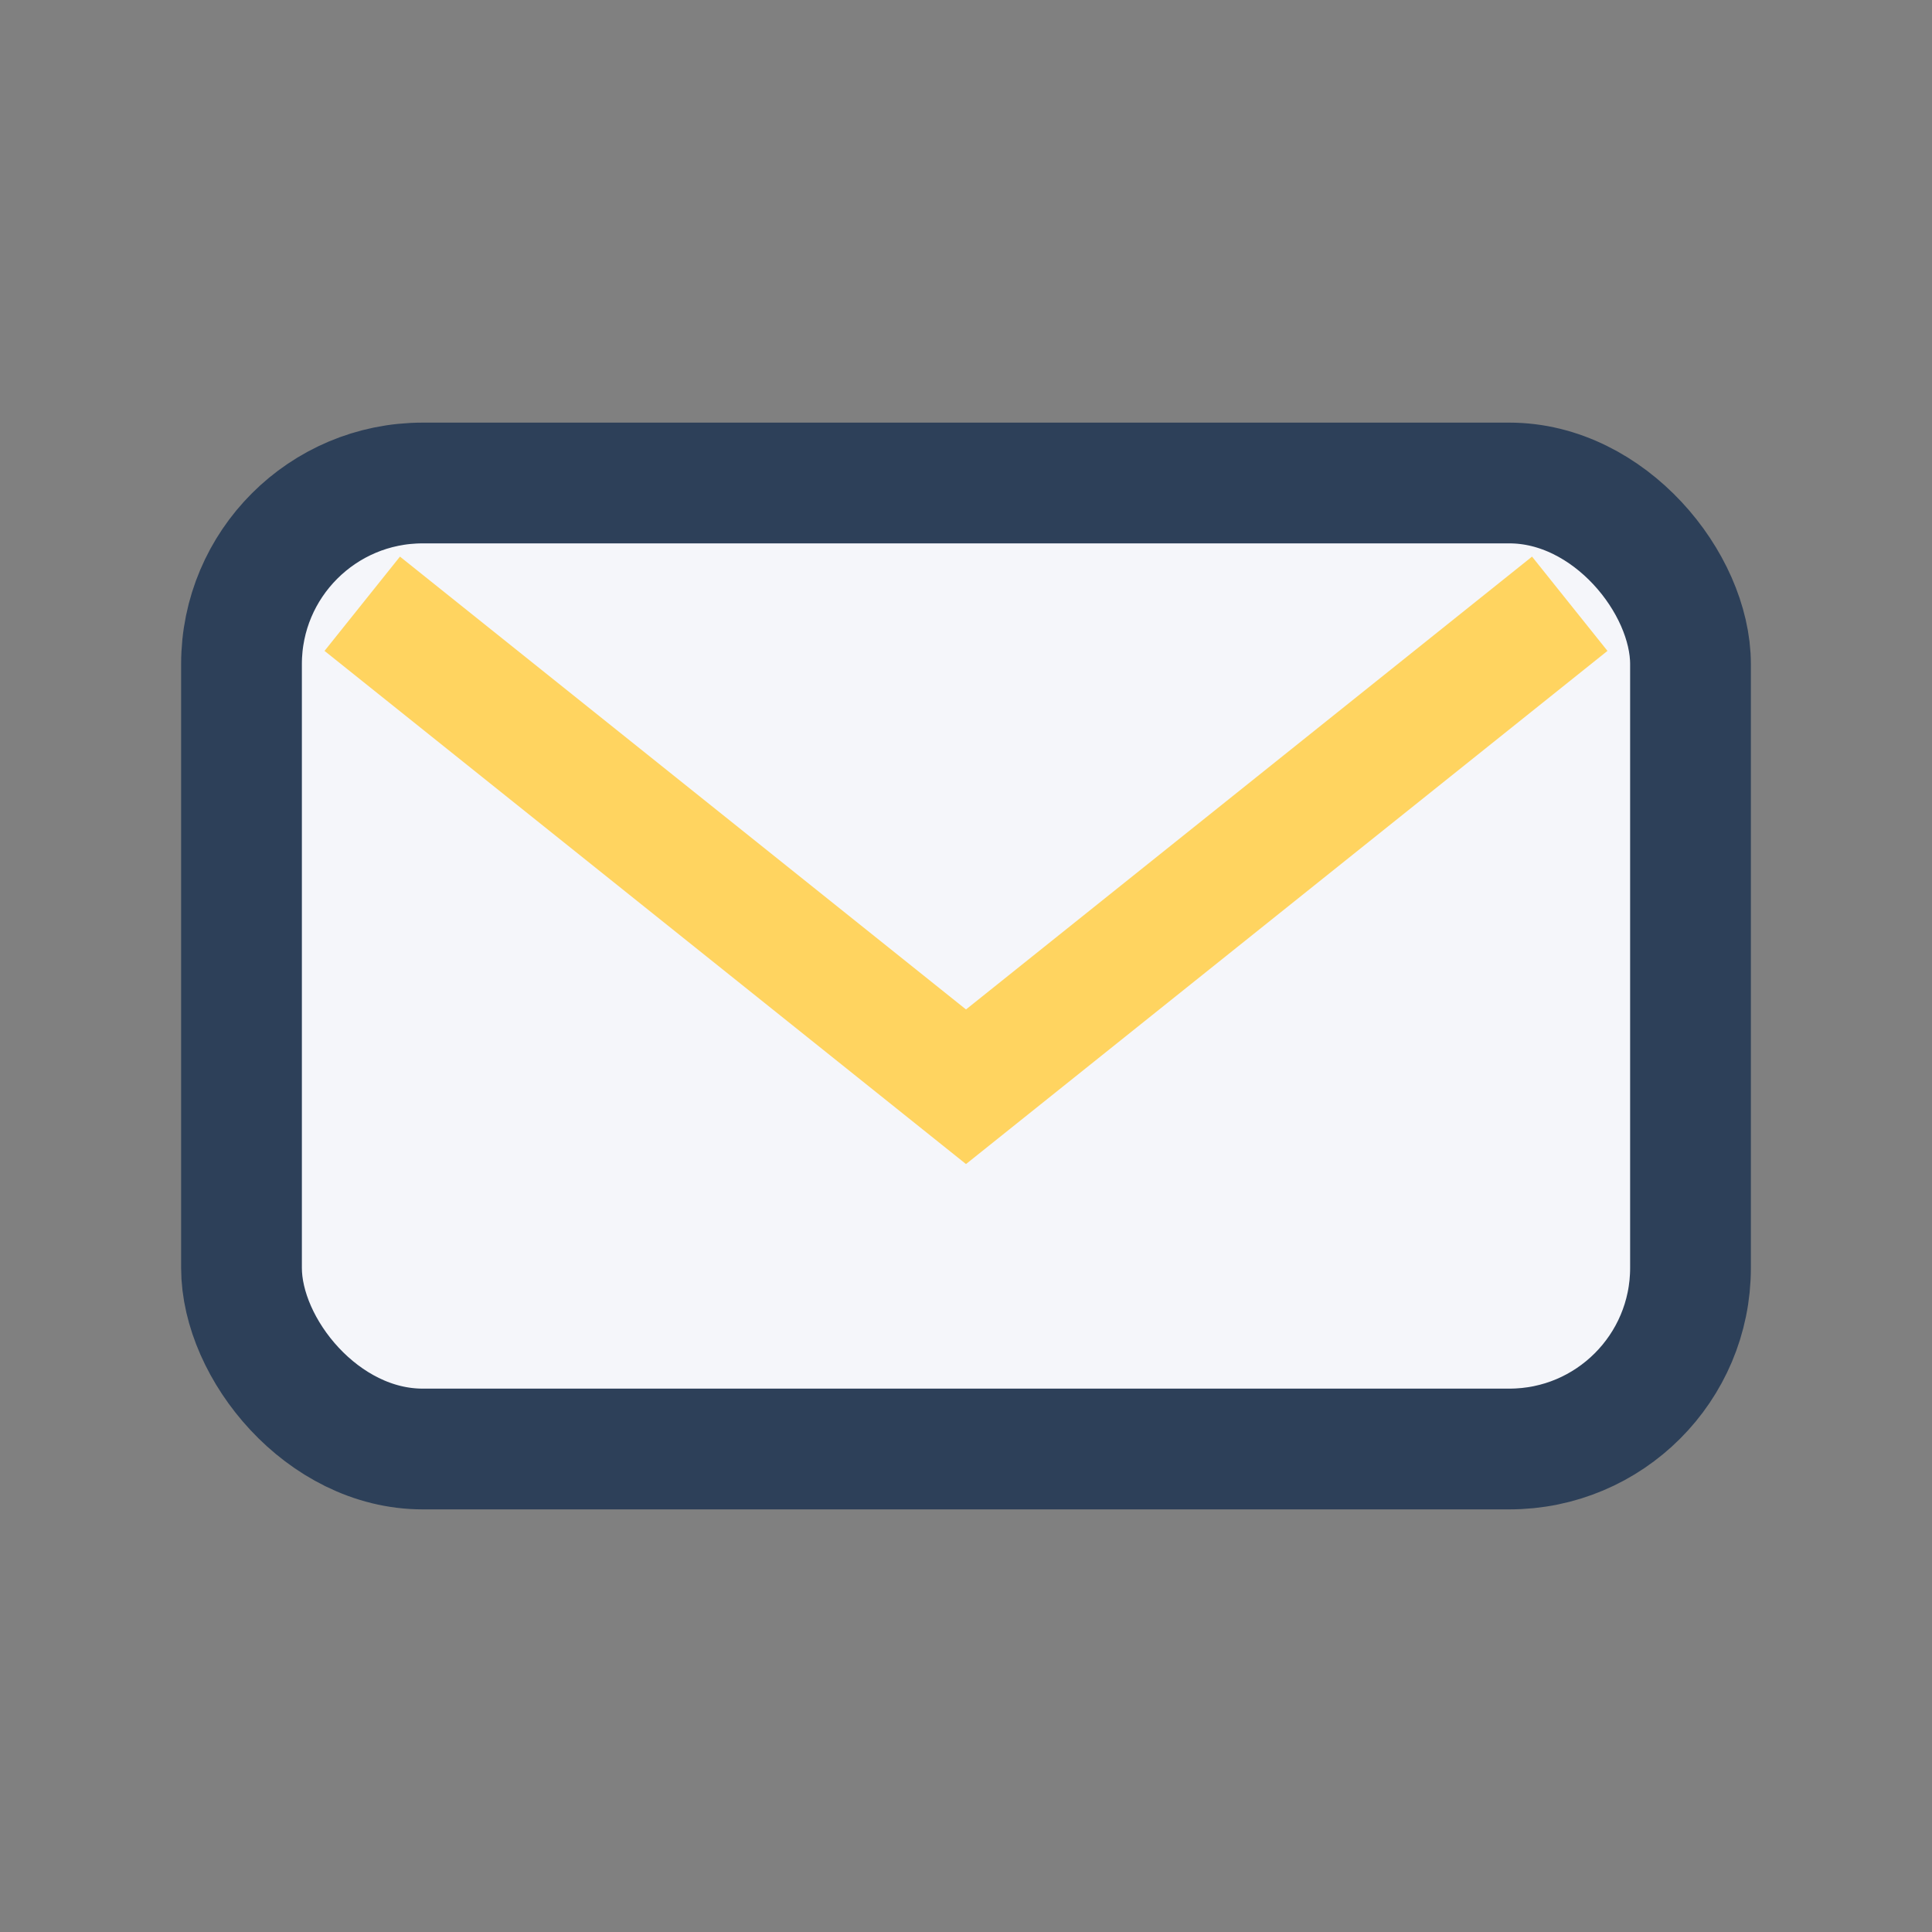
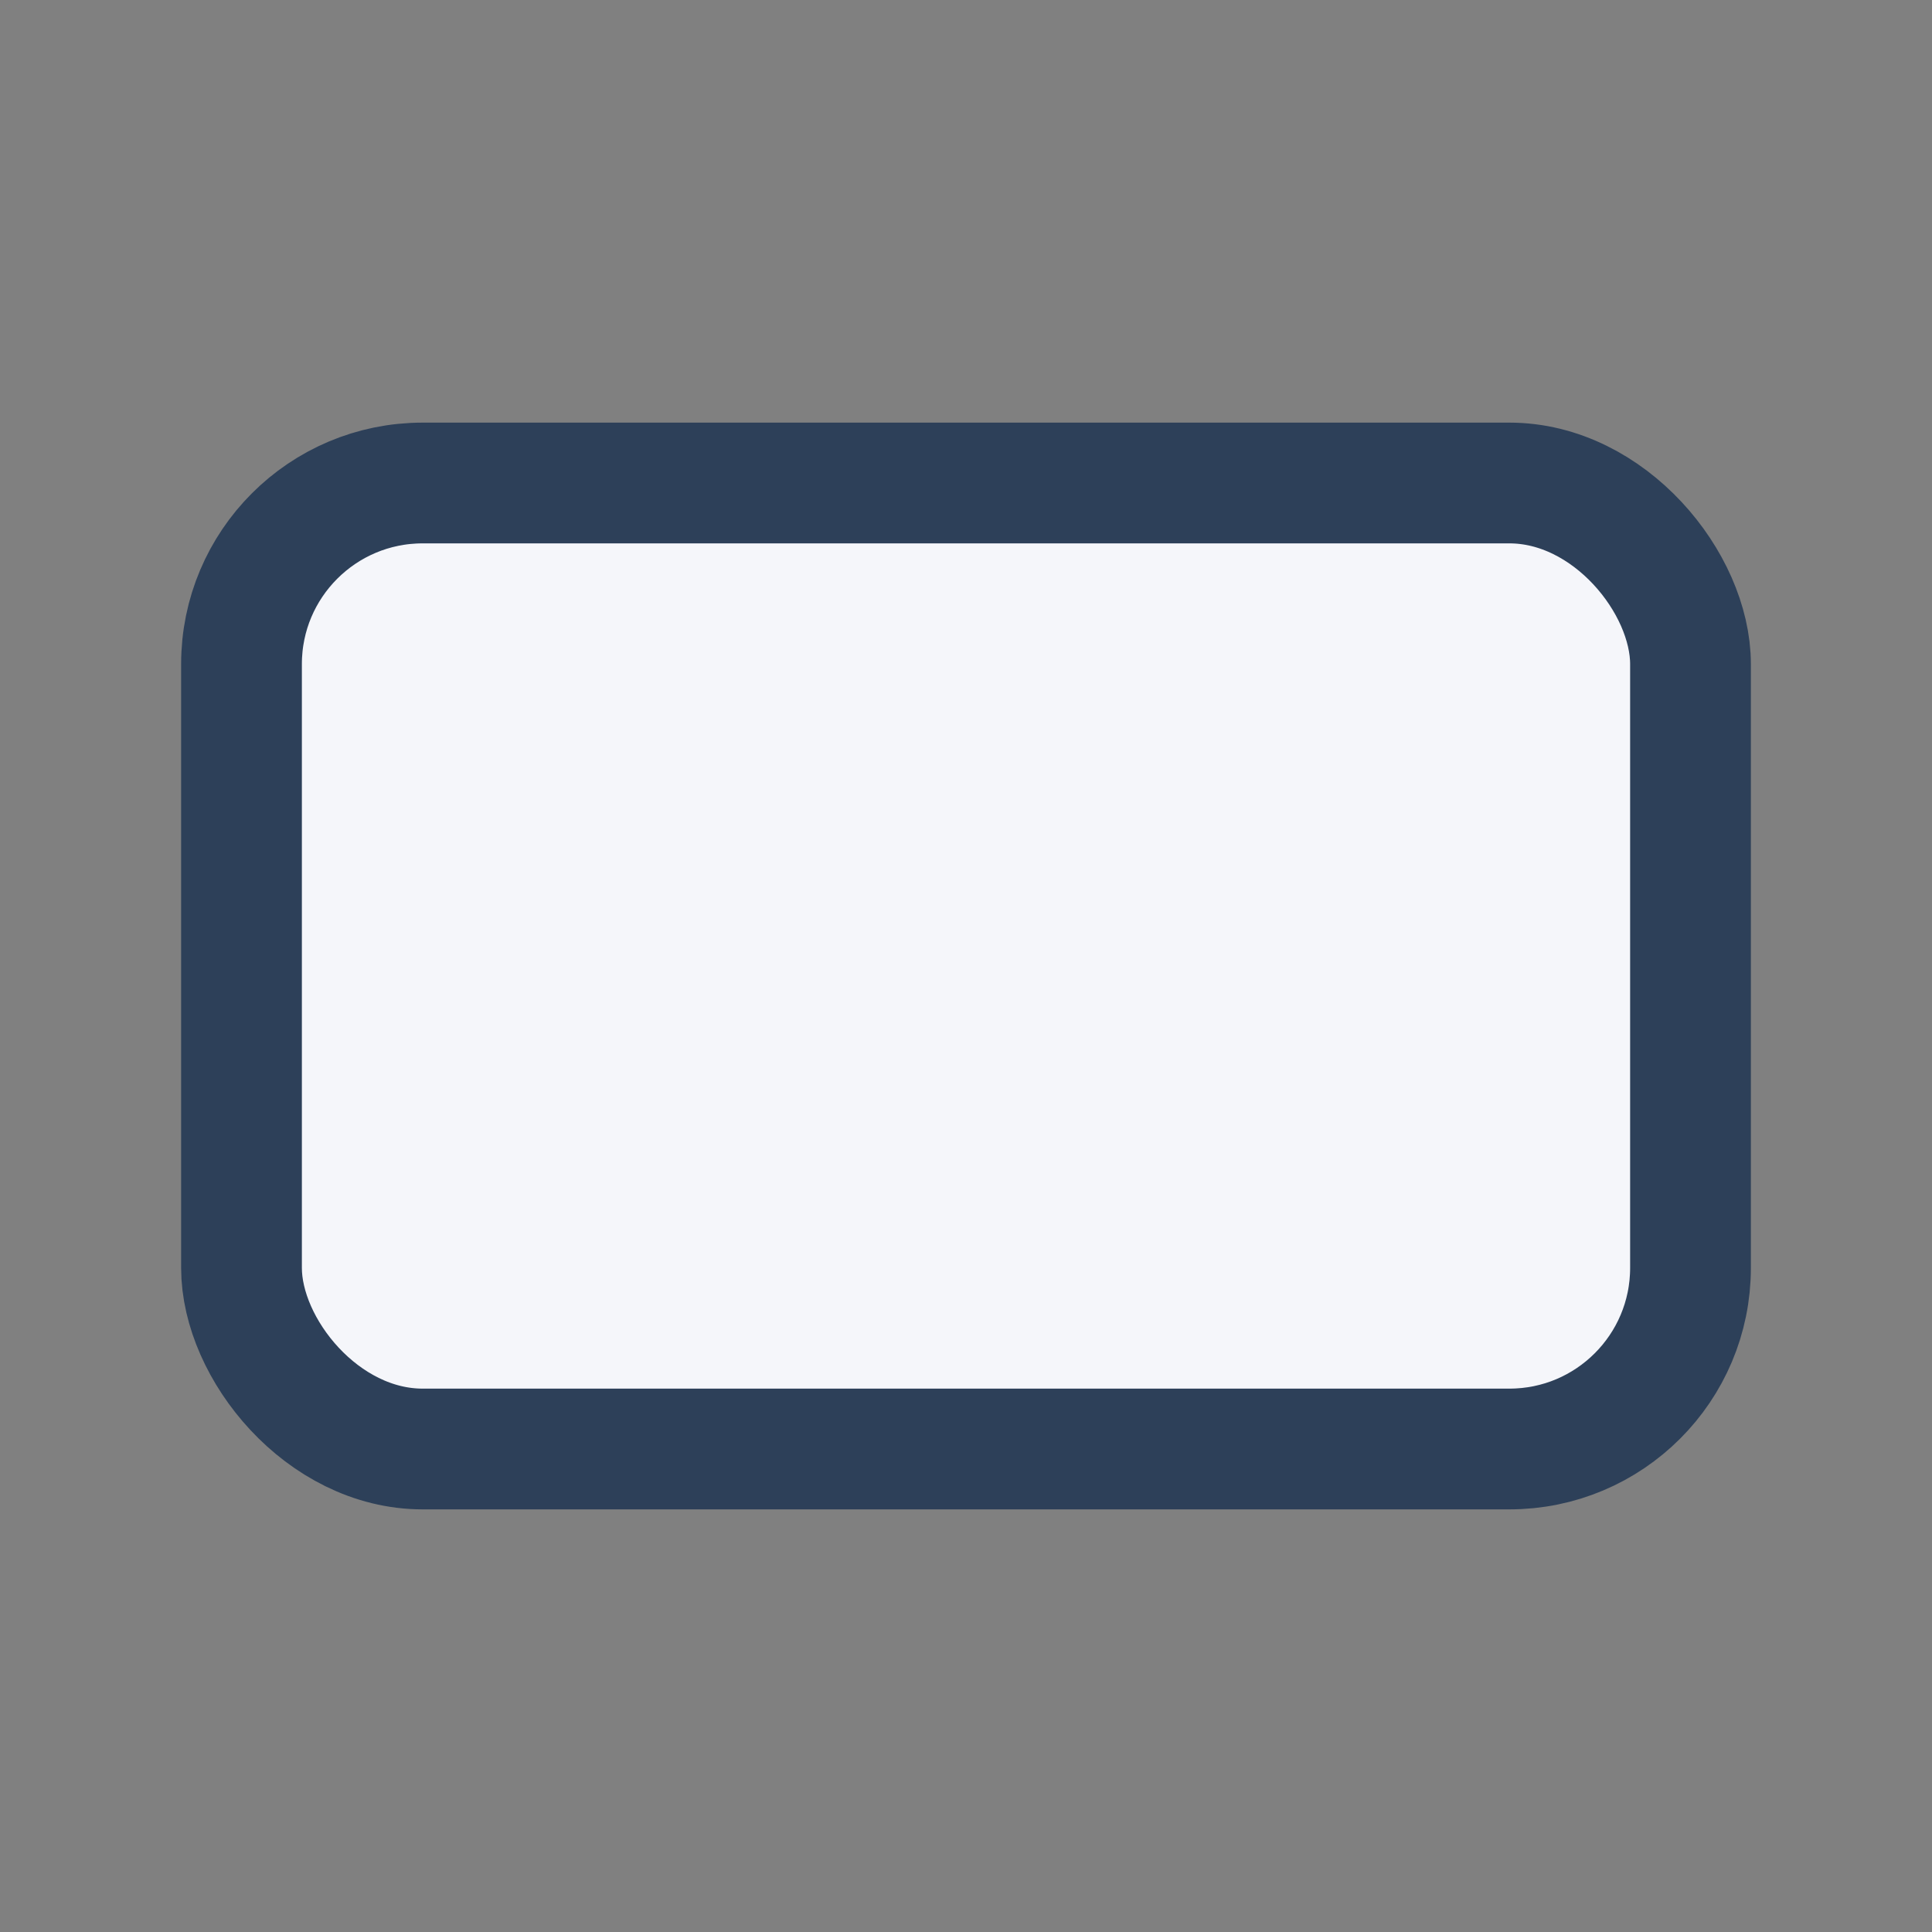
<svg xmlns="http://www.w3.org/2000/svg" width="32" height="32" viewBox="0 0 32 32">
  <rect x="0" y="0" width="32" height="32" fill="#808080" stroke="none" />
  <rect x="4" y="8" width="24" height="16" rx="3" fill="#F5F6FA" stroke="#2D4059" stroke-width="2" />
-   <path d="M6 10l10 8 10-8" fill="none" stroke="#FFD460" stroke-width="2" />
</svg>